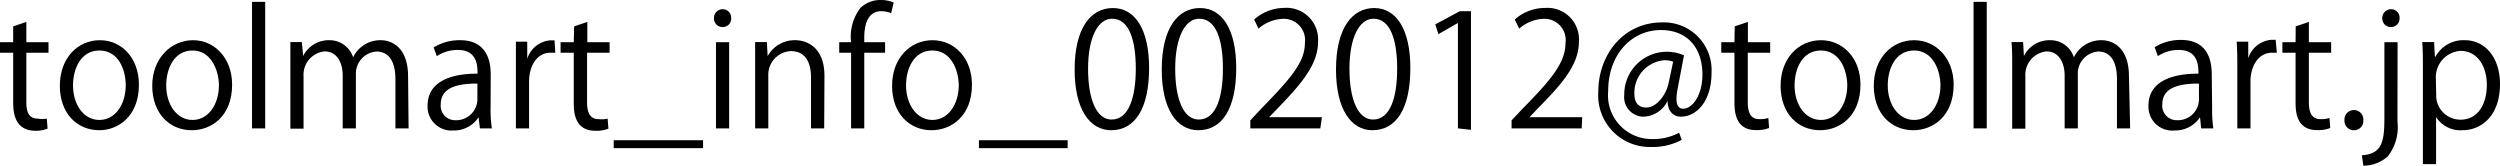
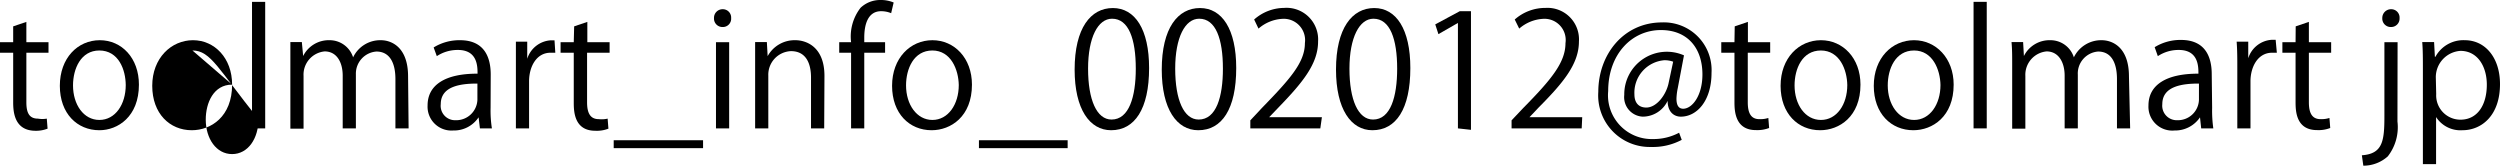
<svg xmlns="http://www.w3.org/2000/svg" viewBox="0 0 189.67 12.57">
  <title>mail</title>
  <g id="レイヤー_2" data-name="レイヤー 2">
    <g id="レイヤー_1-2" data-name="レイヤー 1">
      <path d="M1,2l1-.34V3.2H3.68V4H2V7.76C2,8.59,2.24,9,2.88,9A2,2,0,0,0,3.55,9l.06.76a2.43,2.43,0,0,1-1,.16C1.06,9.87,1,8.43,1,7.74V4H0V3.2H1Z" />
      <path d="M10.54,6.42c0,2.43-1.6,3.46-3,3.46-1.68,0-3-1.26-3-3.37S5.9,3.05,7.57,3.05,10.54,4.41,10.54,6.42Zm-3-2.59c-1.41,0-2,1.39-2,2.65,0,1.45.8,2.62,2,2.62s2-1.17,2-2.65C9.53,5.29,9,3.83,7.53,3.83Z" />
-       <path d="M17.61,6.42c0,2.43-1.6,3.46-3.06,3.46-1.67,0-3-1.26-3-3.37S13,3.05,14.64,3.05,17.61,4.41,17.61,6.42Zm-3-2.59c-1.41,0-2,1.39-2,2.65,0,1.45.8,2.62,2,2.62s2-1.17,2-2.65C16.59,5.29,16,3.83,14.6,3.83Z" />
+       <path d="M17.61,6.42c0,2.43-1.6,3.46-3.06,3.46-1.67,0-3-1.26-3-3.37S13,3.05,14.64,3.05,17.61,4.41,17.61,6.42Zc-1.41,0-2,1.39-2,2.65,0,1.45.8,2.62,2,2.62s2-1.17,2-2.65C16.59,5.29,16,3.83,14.6,3.83Z" />
      <path d="M20.12,9.74h-1V.14h1Z" />
      <path d="M31,9.74H30V6c0-1.27-.46-2.09-1.44-2.09A1.68,1.68,0,0,0,27,5.63V9.74h-1v-4c0-1-.44-1.84-1.37-1.84a1.77,1.77,0,0,0-1.6,1.86v4h-1V4.88c0-.67,0-1.15,0-1.69h.87L23,4.25h0a2.17,2.17,0,0,1,2-1.2,1.87,1.87,0,0,1,1.79,1.3h0a2.28,2.28,0,0,1,2.1-1.3c.8,0,2.07.51,2.07,2.75Z" />
      <path d="M37.22,8.18a8.59,8.59,0,0,0,.1,1.56h-.91l-.1-.84h0a2.24,2.24,0,0,1-1.93,1A1.81,1.81,0,0,1,32.44,8c0-1.57,1.36-2.42,3.79-2.41,0-.55,0-1.8-1.49-1.8a2.86,2.86,0,0,0-1.6.47L32.9,3.6a3.71,3.71,0,0,1,2-.55c1.85,0,2.33,1.3,2.33,2.6Zm-1-1.84c-1.24,0-2.78.18-2.78,1.56a1.09,1.09,0,0,0,1.12,1.22,1.61,1.61,0,0,0,1.66-1.54Z" />
      <path d="M42.13,4l-.36,0c-1.08,0-1.63,1.07-1.63,2.17V9.74h-1V5.16c0-.7,0-1.33,0-2H40L40,4.46h0a2,2,0,0,1,1.77-1.4c.11,0,.19,0,.3,0Z" />
      <path d="M43.56,2l1-.34V3.2h1.69V4H44.54V7.76c0,.83.25,1.28.89,1.28A2,2,0,0,0,46.1,9l.06.76a2.4,2.4,0,0,1-1,.16c-1.58,0-1.63-1.44-1.63-2.13V4h-1V3.2h1Z" />
      <path d="M46.56,10.64h6.78v.6H46.56Z" />
      <path d="M54.81,2.05a.64.64,0,0,1-.64-.68A.65.65,0,0,1,54.83.7a.63.63,0,0,1,.64.67A.63.63,0,0,1,54.81,2.05Zm.51,7.69h-1V3.2h1Z" />
      <path d="M62.53,9.74h-1V5.88c0-1.07-.38-2-1.52-2a1.79,1.79,0,0,0-1.72,1.86v4h-1V4.88c0-.67,0-1.16,0-1.69h.89l.06,1.07h0a2.33,2.33,0,0,1,2.1-1.21c.82,0,2.21.49,2.21,2.71Z" />
      <path d="M64.57,3.2A3.55,3.55,0,0,1,65.29.59,2.16,2.16,0,0,1,66.8,0a2.5,2.5,0,0,1,1,.19L67.61,1a2,2,0,0,0-.76-.15c-1,0-1.28,1-1.28,2V3.2h1.58V4H65.57V9.74h-1V4h-.9V3.2Z" />
      <path d="M73.74,6.42c0,2.43-1.61,3.46-3.06,3.46-1.68,0-3-1.26-3-3.37s1.39-3.46,3.06-3.46S73.74,4.41,73.74,6.42Zm-3-2.59c-1.42,0-2,1.39-2,2.65,0,1.45.81,2.62,2,2.62s2-1.17,2-2.65C72.72,5.29,72.15,3.83,70.73,3.83Z" />
      <path d="M74.27,10.64H81v.6H74.27Z" />
      <path d="M81.53,5.28c0-3.15,1.22-4.67,2.9-4.67s2.75,1.61,2.75,4.55c0,3.12-1.1,4.72-2.88,4.72C82.67,9.88,81.53,8.28,81.53,5.28Zm4.64-.07c0-2.25-.54-3.79-1.8-3.79-1.07,0-1.82,1.42-1.82,3.79s.66,3.86,1.78,3.86C85.66,9.07,86.17,7.34,86.17,5.21Z" />
      <path d="M88.14,5.28c0-3.15,1.22-4.67,2.9-4.67s2.75,1.61,2.75,4.55c0,3.12-1.09,4.72-2.88,4.72C89.28,9.88,88.14,8.28,88.14,5.28Zm4.64-.07c0-2.25-.54-3.79-1.8-3.79-1.07,0-1.82,1.42-1.82,3.79s.66,3.86,1.78,3.86C92.28,9.07,92.78,7.34,92.78,5.21Z" />
      <path d="M100.17,9.74H94.86V9.13l.87-.93C97.87,6,99,4.74,99,3.27a1.62,1.62,0,0,0-1.72-1.84,3,3,0,0,0-1.8.74l-.33-.69A3.47,3.47,0,0,1,97.42.6,2.4,2.4,0,0,1,100,3.15c0,1.7-1.19,3.13-3,5l-.71.74v0h4Z" />
      <path d="M101.36,5.28c0-3.15,1.23-4.67,2.9-4.67S107,2.22,107,5.16c0,3.12-1.09,4.72-2.88,4.72C102.5,9.88,101.36,8.28,101.36,5.28ZM106,5.21c0-2.25-.54-3.79-1.8-3.79-1.06,0-1.82,1.42-1.82,3.79s.66,3.86,1.79,3.86C105.5,9.07,106,7.34,106,5.21Z" />
      <path d="M110.61,9.74v-8h0l-1.48.85-.24-.74,1.86-1h.85v9Z" />
      <path d="M120,9.74h-5.32V9.13l.88-.93c2.13-2.16,3.21-3.46,3.21-4.93a1.61,1.61,0,0,0-1.71-1.84,3,3,0,0,0-1.8.74l-.34-.69A3.5,3.5,0,0,1,117.26.6a2.39,2.39,0,0,1,2.53,2.55c0,1.7-1.19,3.13-3.05,5l-.7.74v0h4Z" />
      <path d="M127.29,6.68a4.56,4.56,0,0,0-.1.8c0,.52.17.76.5.77.7,0,1.47-1,1.47-2.6,0-2-1.13-3.37-3.15-3.37-2.2,0-4,1.82-4,4.63a3.32,3.32,0,0,0,3.38,3.64,4.15,4.15,0,0,0,2-.48l.2.54a4.66,4.66,0,0,1-2.33.54,3.91,3.91,0,0,1-4-4.18c0-2.83,1.91-5.27,4.84-5.27a3.62,3.62,0,0,1,3.75,3.83c0,2.12-1.11,3.32-2.33,3.32-.52,0-1-.36-1-1.2h0a2.1,2.1,0,0,1-1.89,1.2,1.48,1.48,0,0,1-1.4-1.65,3.23,3.23,0,0,1,4.53-3Zm-.35-2a1.9,1.9,0,0,0-.67-.11A2.47,2.47,0,0,0,124,7.16c0,.62.31,1,.9,1,.8,0,1.53-1,1.7-1.89Z" />
      <path d="M131.61,2l1-.34V3.2h1.69V4H132.6V7.76c0,.83.25,1.28.88,1.28a2,2,0,0,0,.68-.09l.06.76a2.49,2.49,0,0,1-1,.16c-1.58,0-1.63-1.44-1.63-2.13V4h-1V3.2h1Z" />
      <path d="M141.15,6.42c0,2.43-1.61,3.46-3.06,3.46-1.68,0-3-1.26-3-3.37s1.39-3.46,3.06-3.46S141.15,4.41,141.15,6.42Zm-3-2.59c-1.42,0-2,1.39-2,2.65,0,1.45.8,2.62,2,2.62s2-1.17,2-2.65C140.13,5.29,139.57,3.83,138.14,3.83Z" />
      <path d="M148.22,6.42c0,2.43-1.61,3.46-3.06,3.46-1.68,0-3-1.26-3-3.37s1.39-3.46,3.05-3.46S148.22,4.41,148.22,6.42Zm-3-2.59c-1.42,0-2,1.39-2,2.65,0,1.45.81,2.62,2,2.62s2-1.17,2-2.65C147.2,5.29,146.63,3.83,145.21,3.83Z" />
      <path d="M150.73,9.74h-1V.14h1Z" />
      <path d="M161.61,9.74h-1V6c0-1.27-.45-2.09-1.43-2.09a1.67,1.67,0,0,0-1.54,1.76V9.74h-1v-4c0-1-.45-1.84-1.37-1.84a1.78,1.78,0,0,0-1.61,1.86v4h-1V4.88c0-.67,0-1.15-.05-1.69h.88l.06,1.06h0a2.17,2.17,0,0,1,2-1.2,1.86,1.86,0,0,1,1.79,1.3h0a2.3,2.3,0,0,1,2.1-1.3c.81,0,2.08.51,2.08,2.75Z" />
      <path d="M167.83,8.18a9.64,9.64,0,0,0,.09,1.56H167l-.09-.84h0a2.27,2.27,0,0,1-1.93,1A1.81,1.81,0,0,1,163,8c0-1.57,1.37-2.42,3.79-2.41,0-.55,0-1.8-1.49-1.8a2.83,2.83,0,0,0-1.59.47l-.24-.68a3.71,3.71,0,0,1,2-.55c1.85,0,2.33,1.3,2.33,2.6Zm-1-1.84c-1.23,0-2.78.18-2.78,1.56a1.1,1.1,0,0,0,1.13,1.22,1.6,1.6,0,0,0,1.65-1.54Z" />
      <path d="M172.74,4l-.36,0c-1.08,0-1.64,1.07-1.64,2.17V9.74h-1V5.16c0-.7,0-1.33-.05-2h.88l0,1.26h0a2,2,0,0,1,1.78-1.4l.3,0Z" />
      <path d="M174.17,2l1-.34V3.2h1.69V4h-1.69V7.76c0,.83.25,1.28.89,1.28a2,2,0,0,0,.67-.09l.06.76a2.43,2.43,0,0,1-1,.16c-1.59,0-1.63-1.44-1.63-2.13V4h-1V3.2h1Z" />
-       <path d="M177.87,9.13a.72.72,0,0,1,.72-.78.71.71,0,0,1,.71.78.7.7,0,0,1-.72.75A.71.71,0,0,1,177.87,9.13Z" />
      <path d="M181.89,9.22a3.6,3.6,0,0,1-.73,2.64,2.76,2.76,0,0,1-1.86.71l-.11-.79c1.6-.11,1.71-1.11,1.71-3V3.2h1Zm-.5-7.17a.64.64,0,0,1-.65-.68.66.66,0,0,1,.67-.67.63.63,0,0,1,.64.67A.64.64,0,0,1,181.39,2.05Z" />
      <path d="M184.77,4.31A2.41,2.41,0,0,1,187,3.05c1.55,0,2.67,1.33,2.67,3.33,0,2.4-1.41,3.5-2.85,3.5a2.2,2.2,0,0,1-2-1h0v3.57h-1V5.3c0-.85,0-1.51-.05-2.11h.9l.06,1.12Zm.06,2.83a1.84,1.84,0,0,0,1.84,1.94c1.28,0,2-1.1,2-2.66,0-1.36-.69-2.56-2-2.56a2,2,0,0,0-1.87,2Z" />
    </g>
  </g>
</svg>